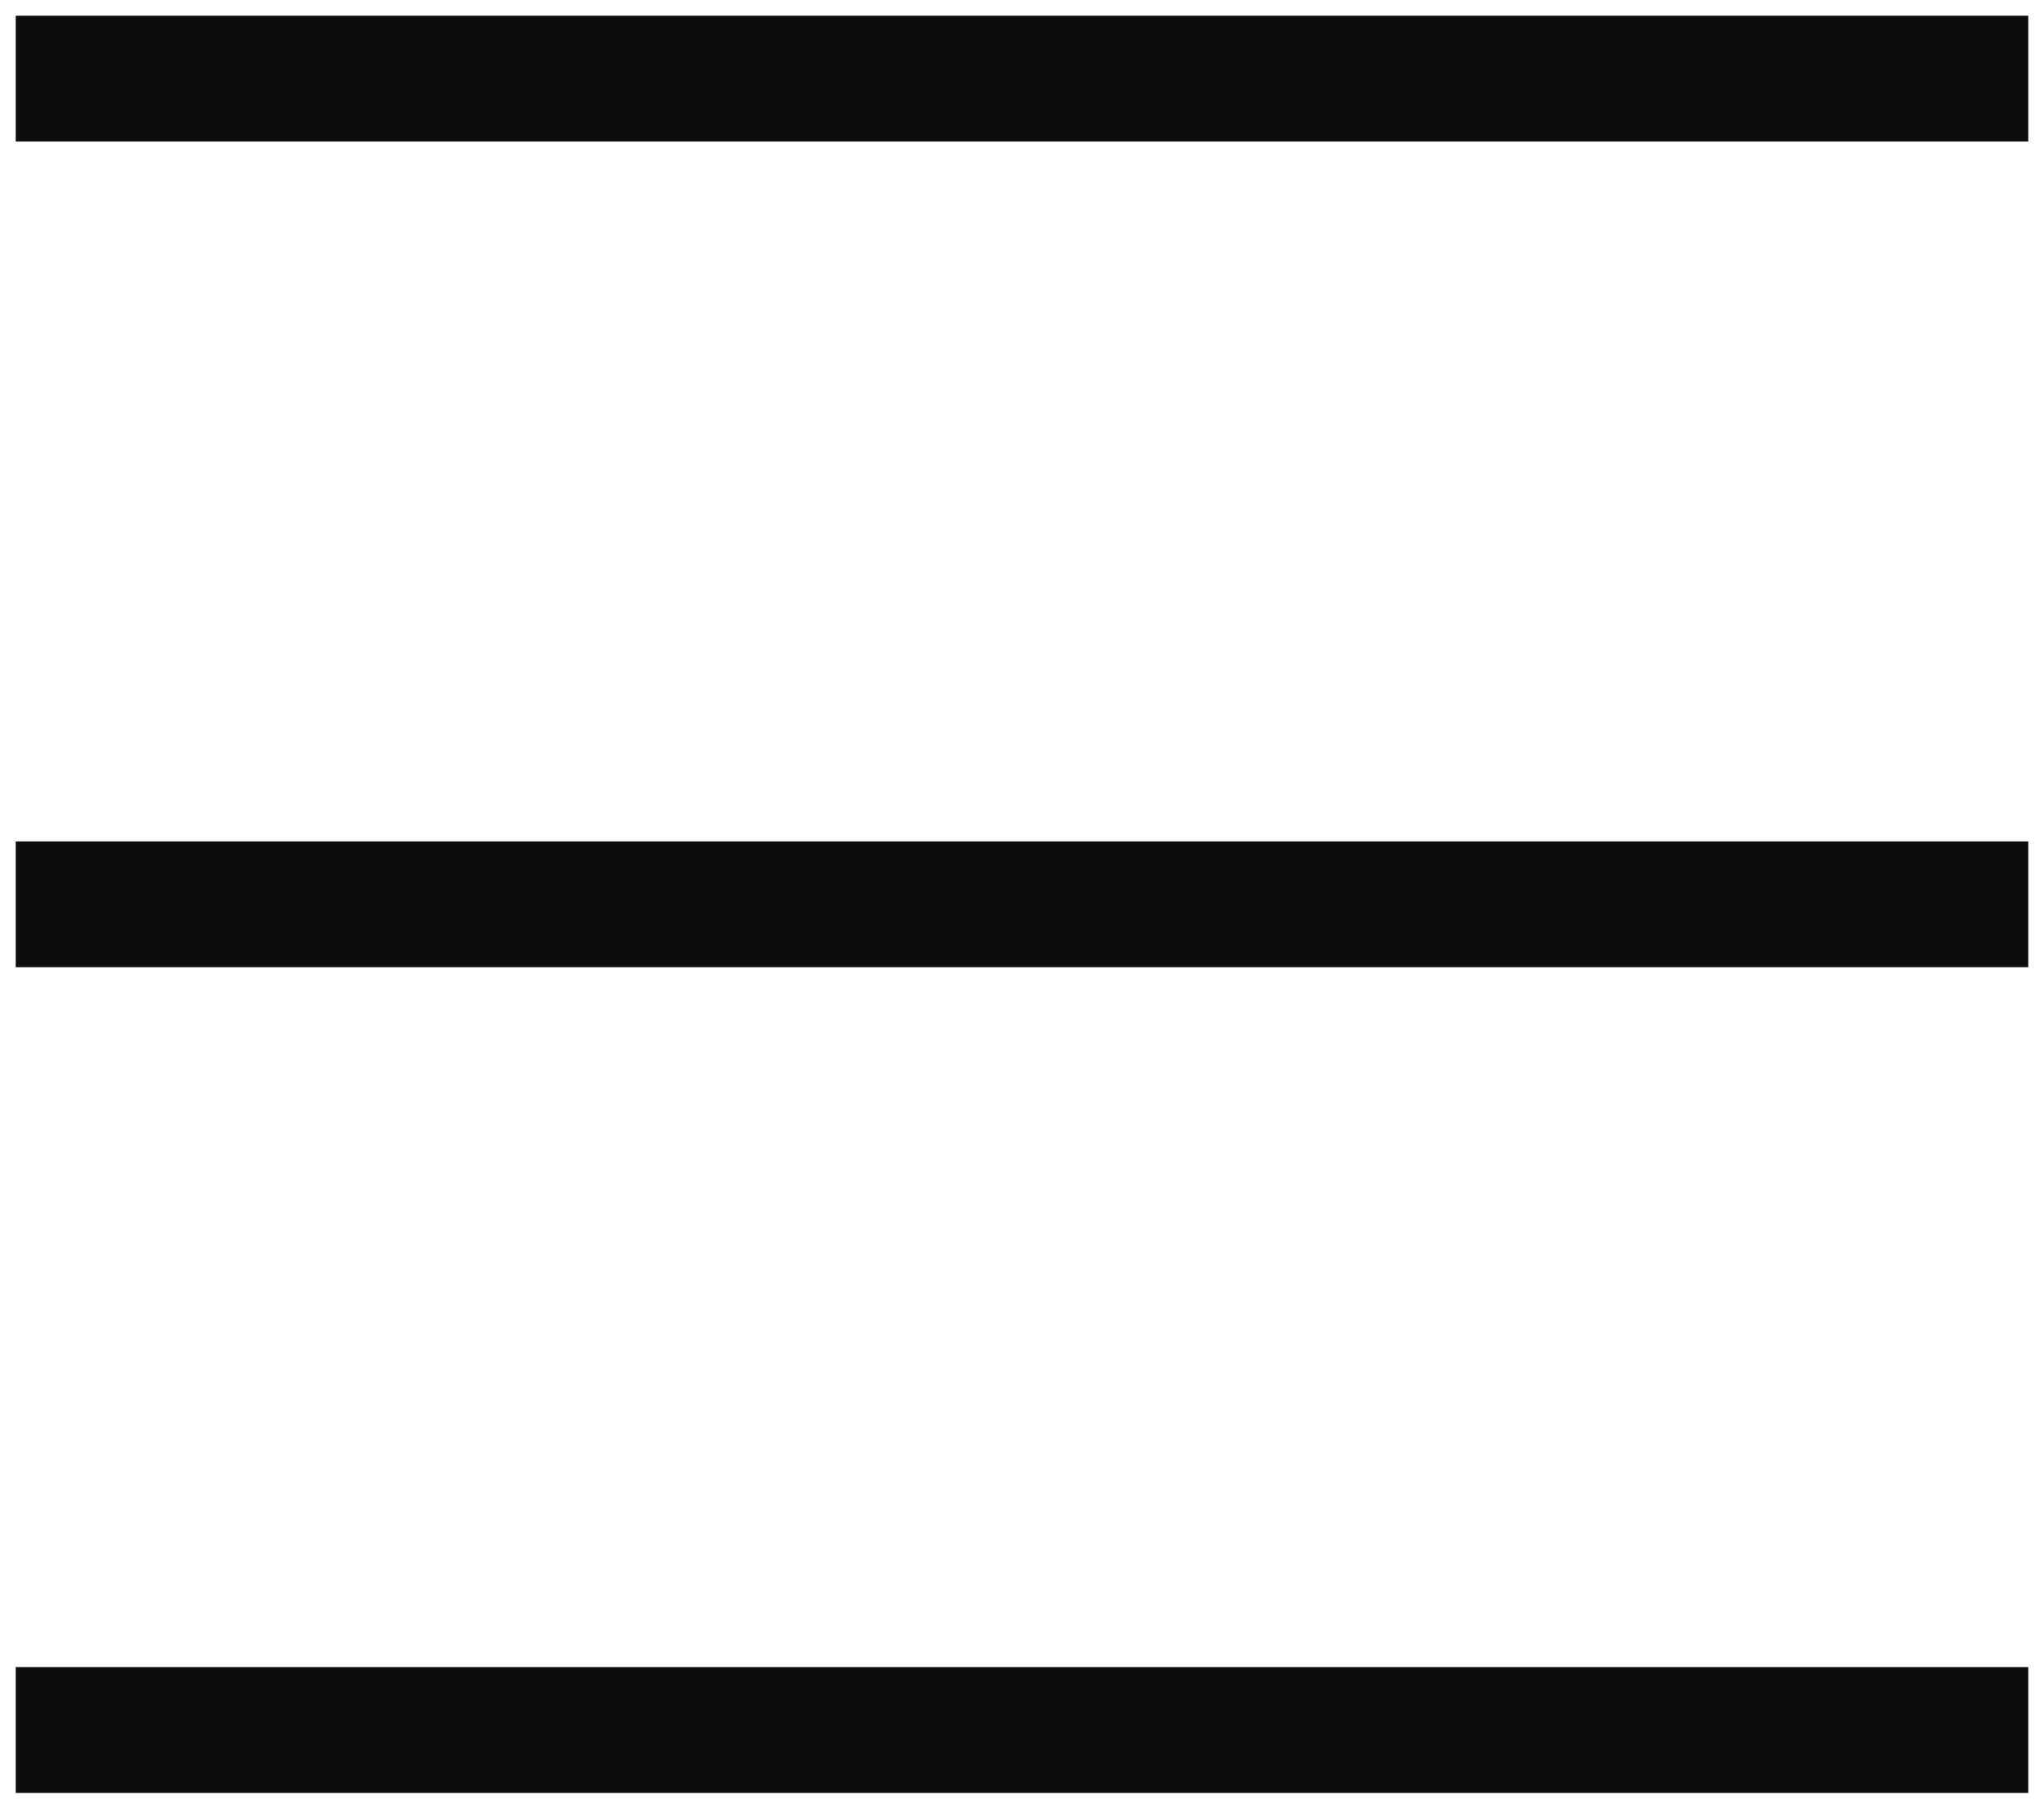
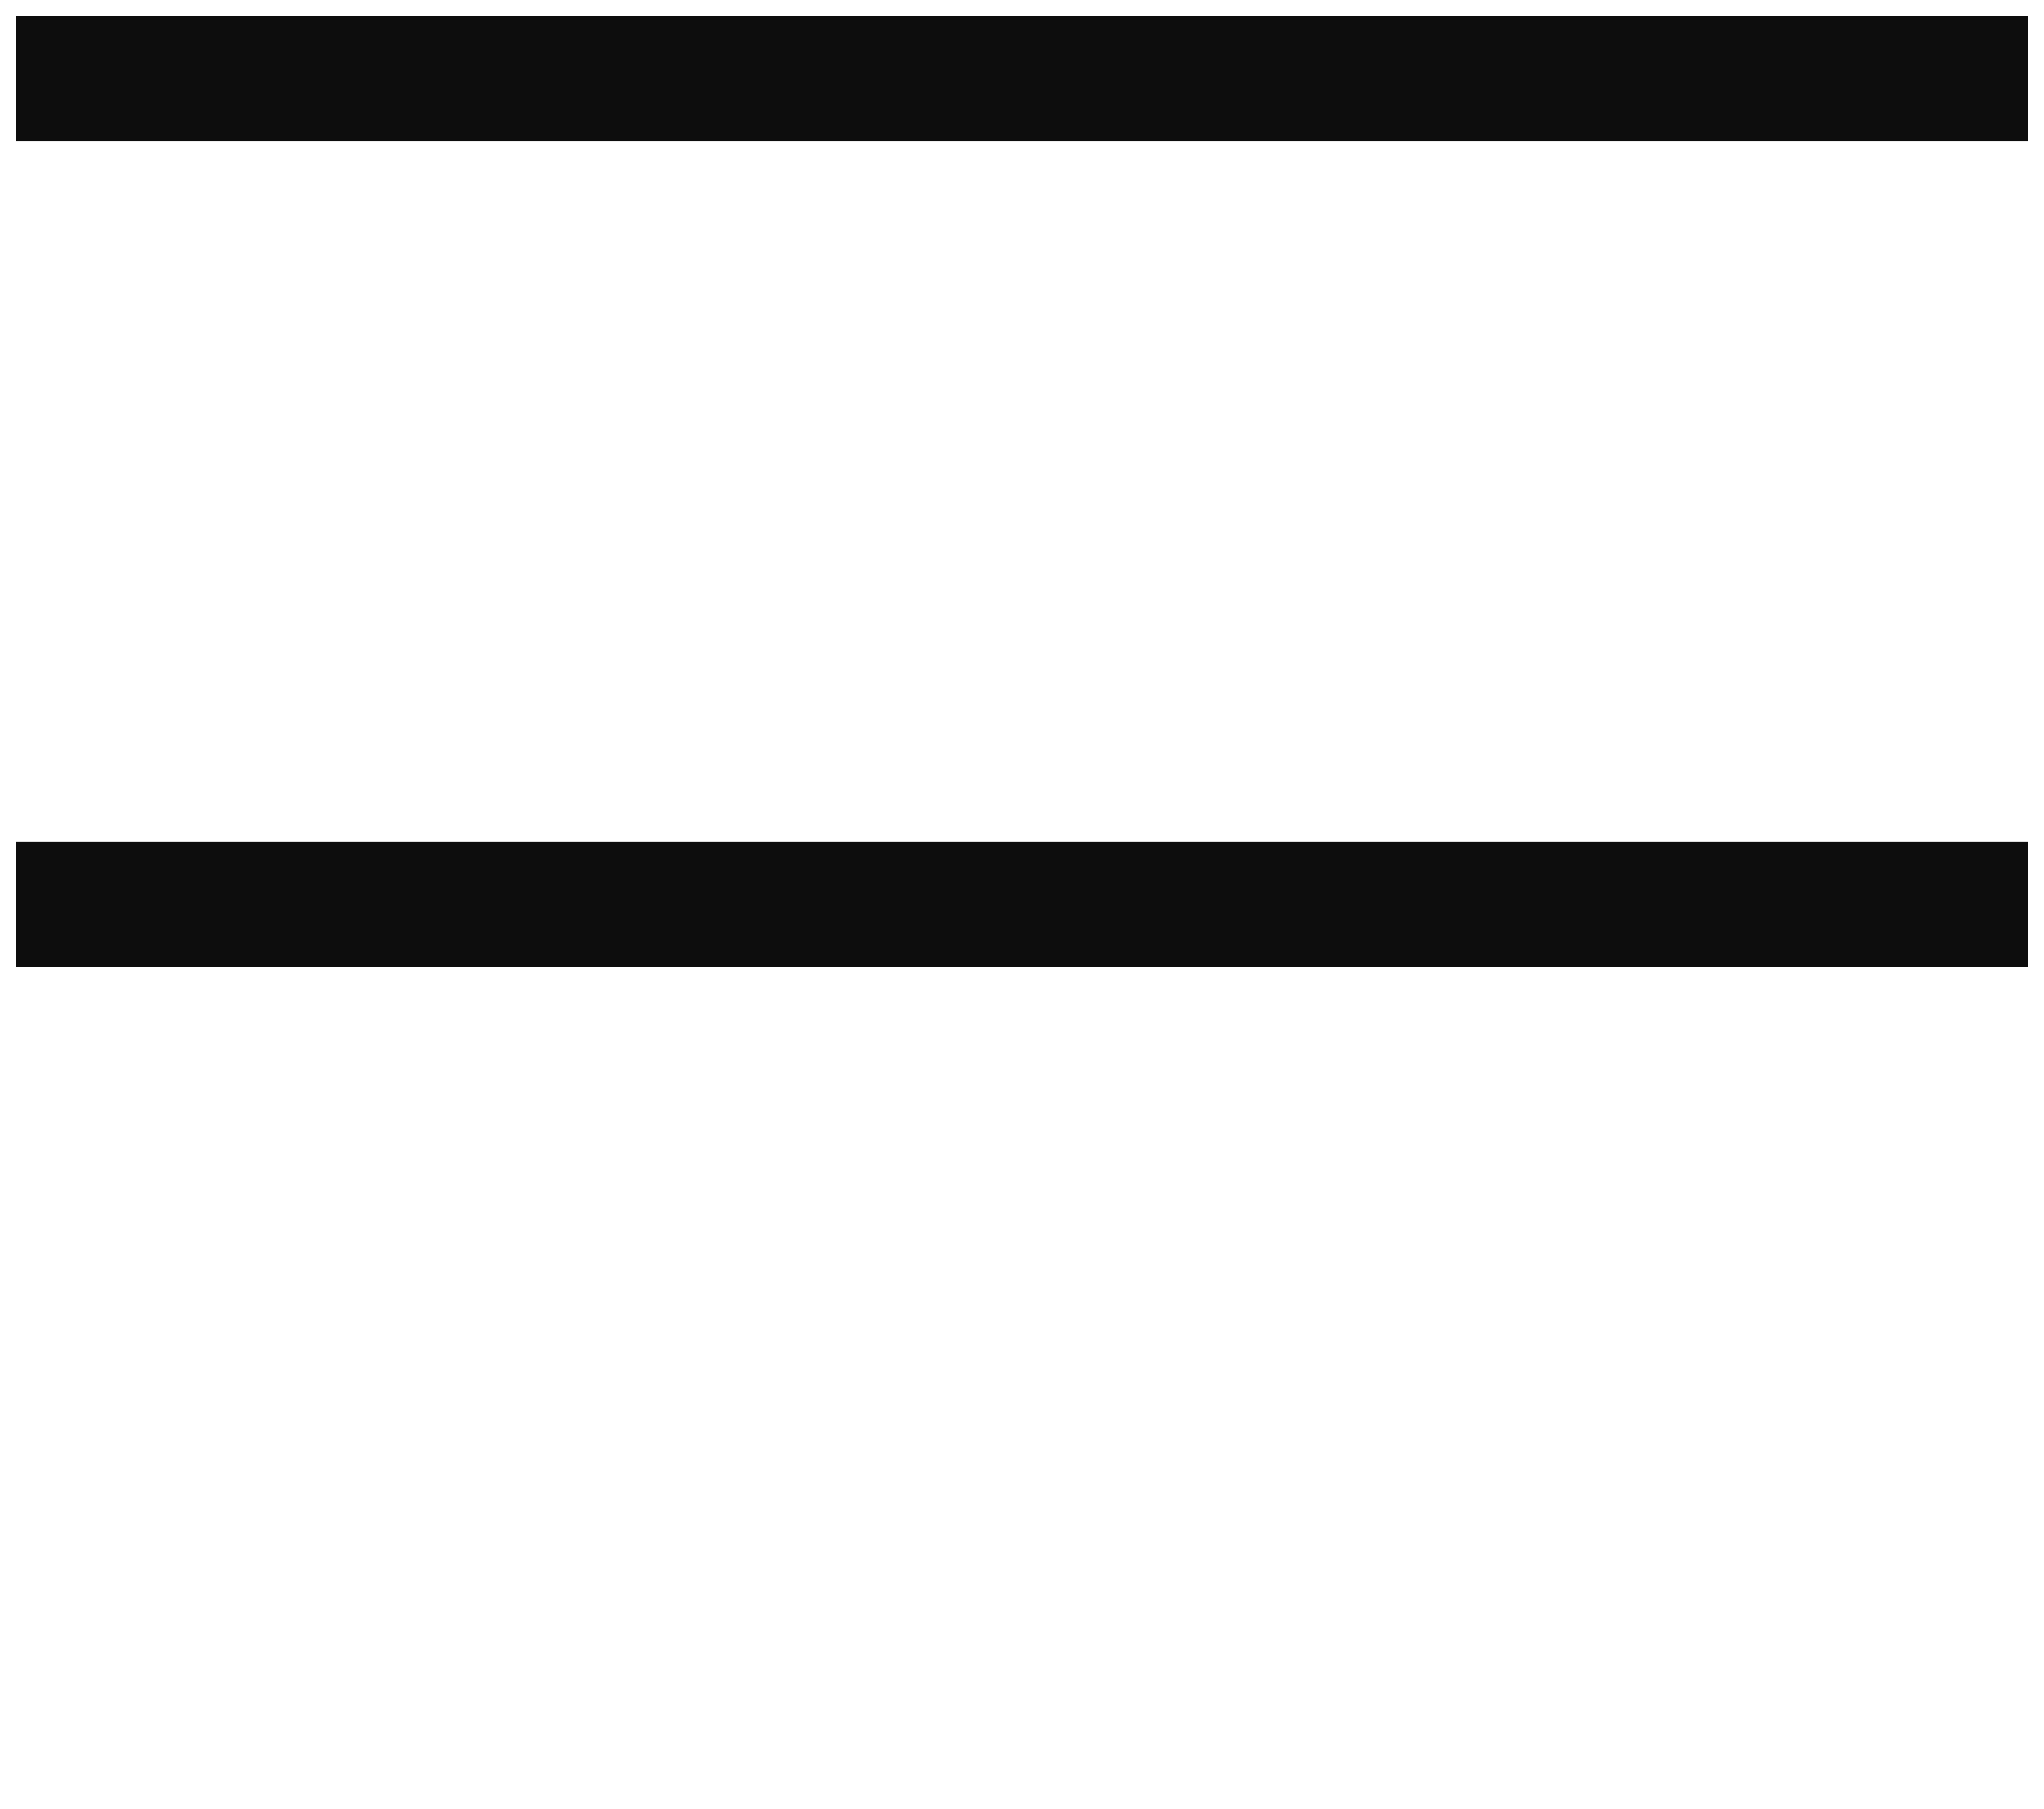
<svg xmlns="http://www.w3.org/2000/svg" width="26" height="23" viewBox="0 0 26 23" fill="none">
-   <path d="M1 1H25M1 11.5H25M1 22H25" stroke="#0D0D0D" stroke-width="1.6" stroke-linecap="square" stroke-linejoin="round" />
+   <path d="M1 1H25M1 11.5H25M1 22" stroke="#0D0D0D" stroke-width="1.6" stroke-linecap="square" stroke-linejoin="round" />
</svg>